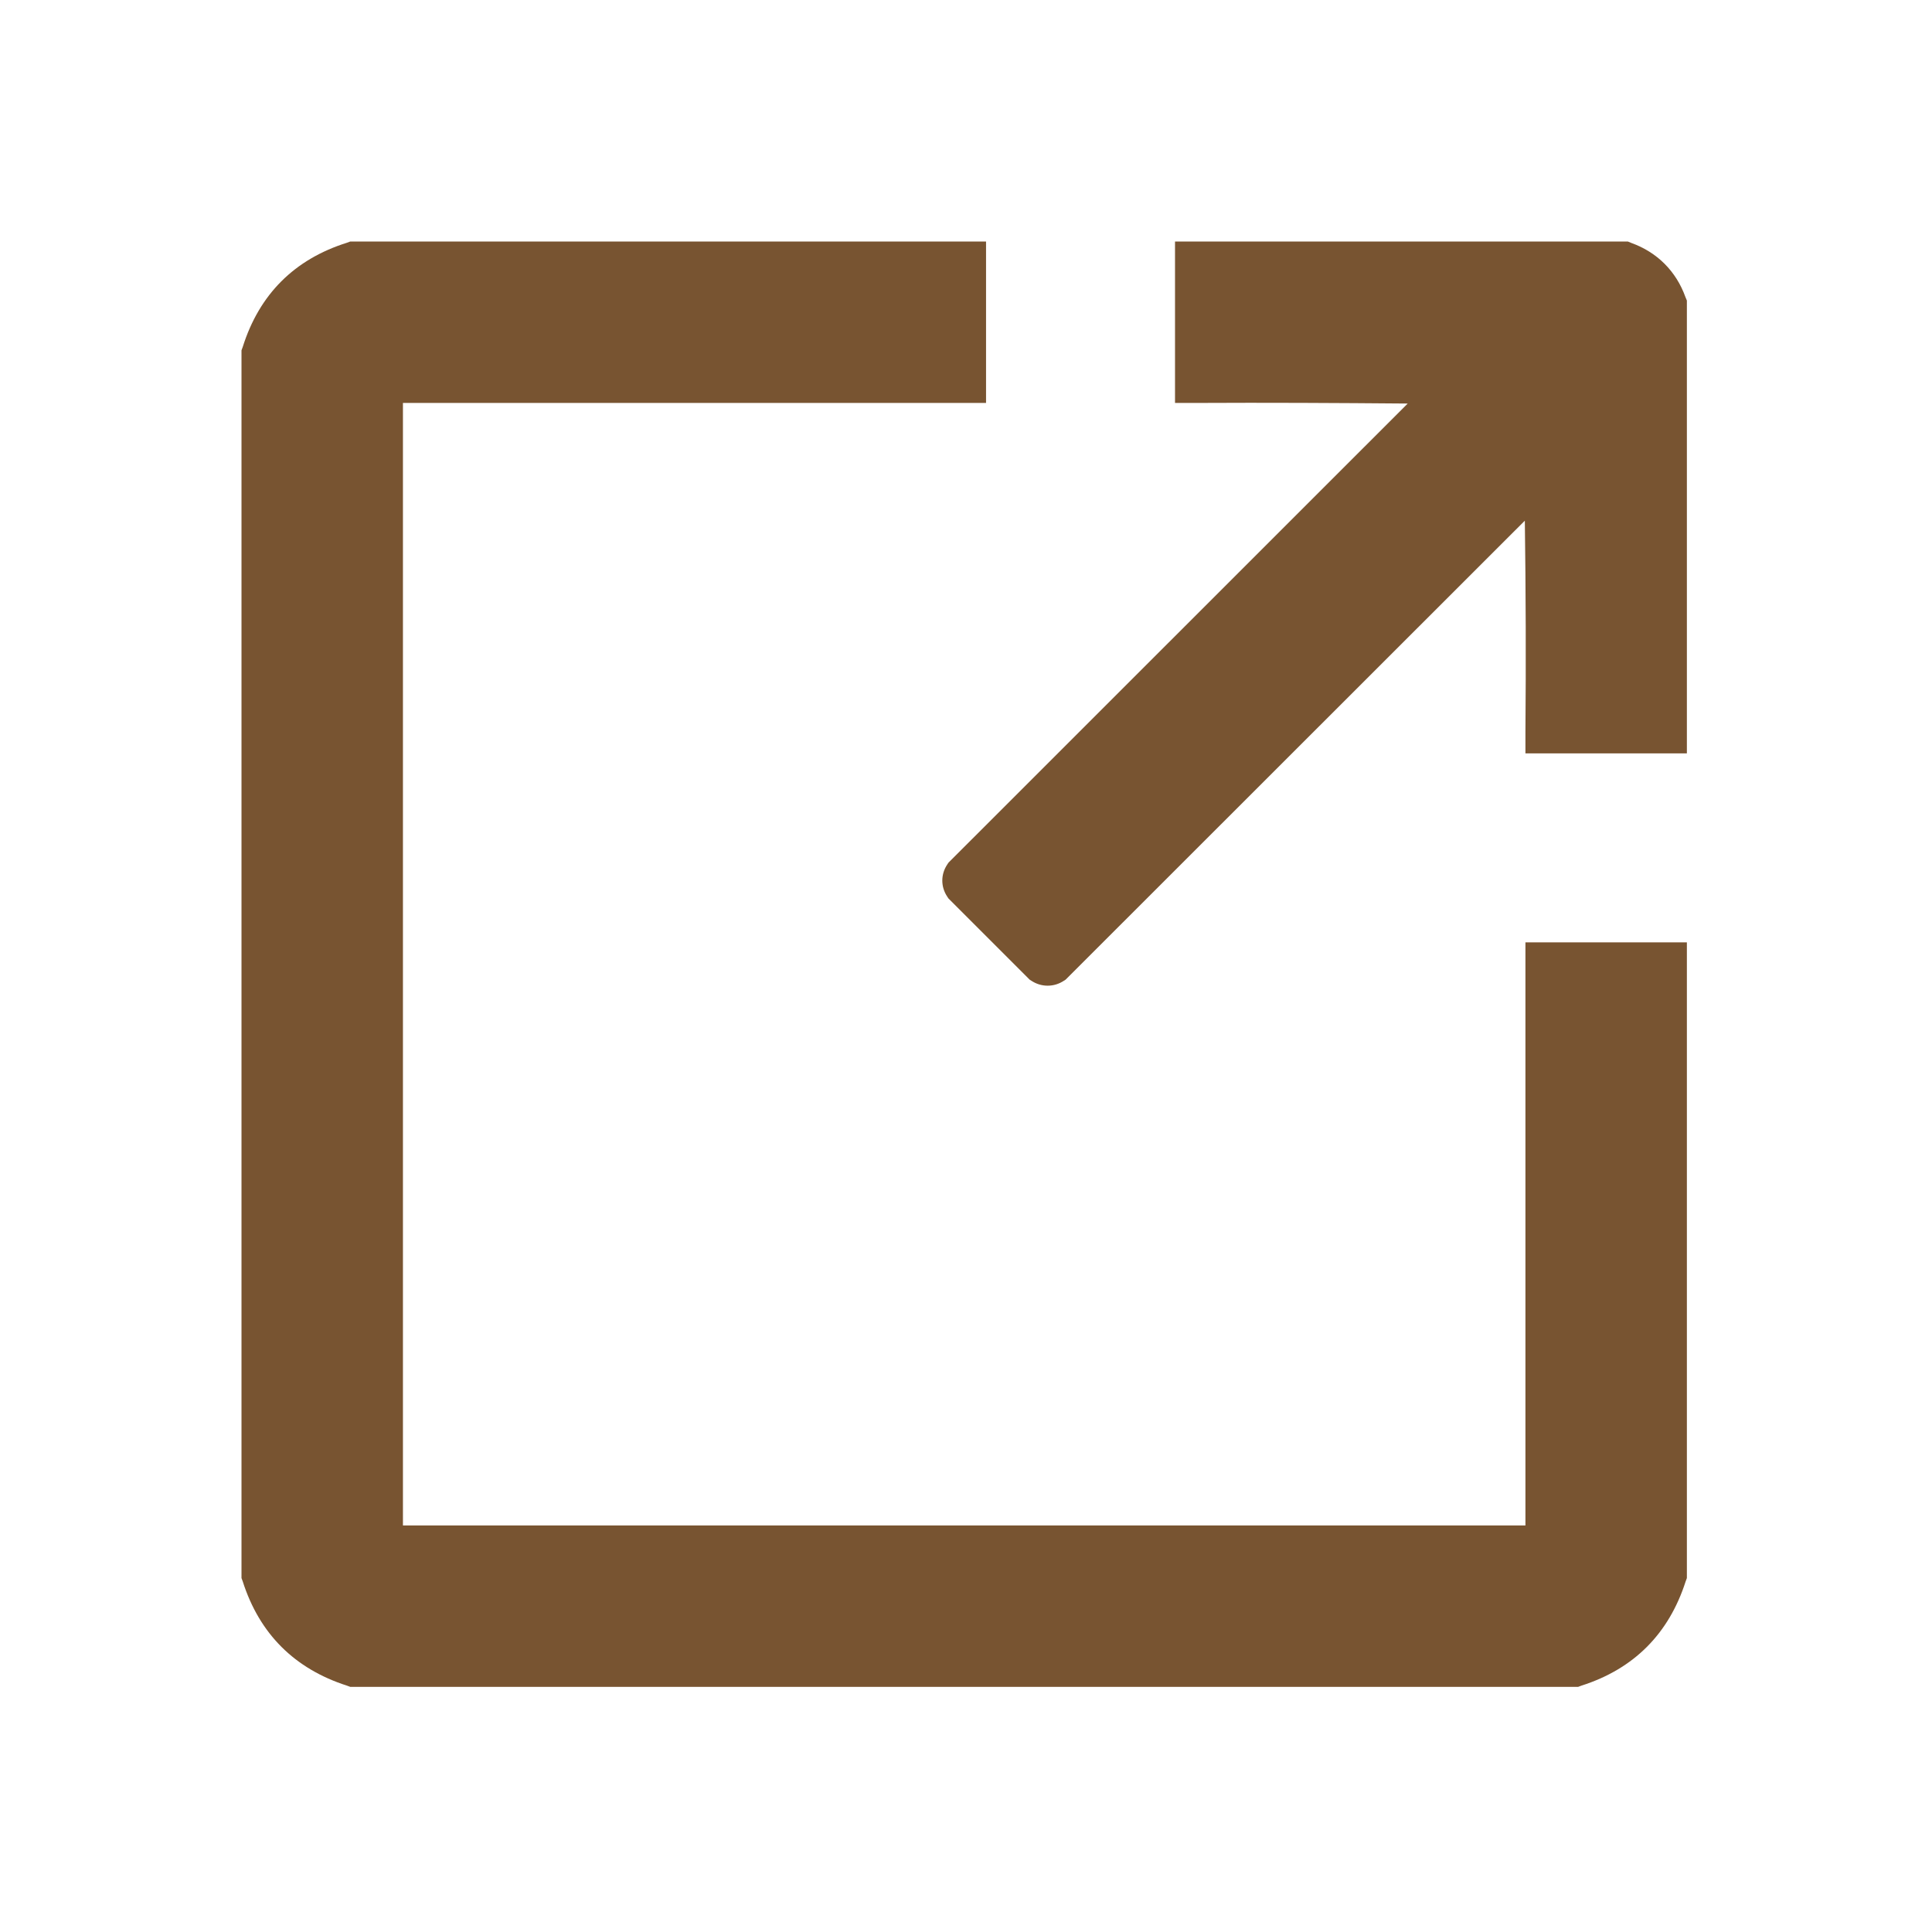
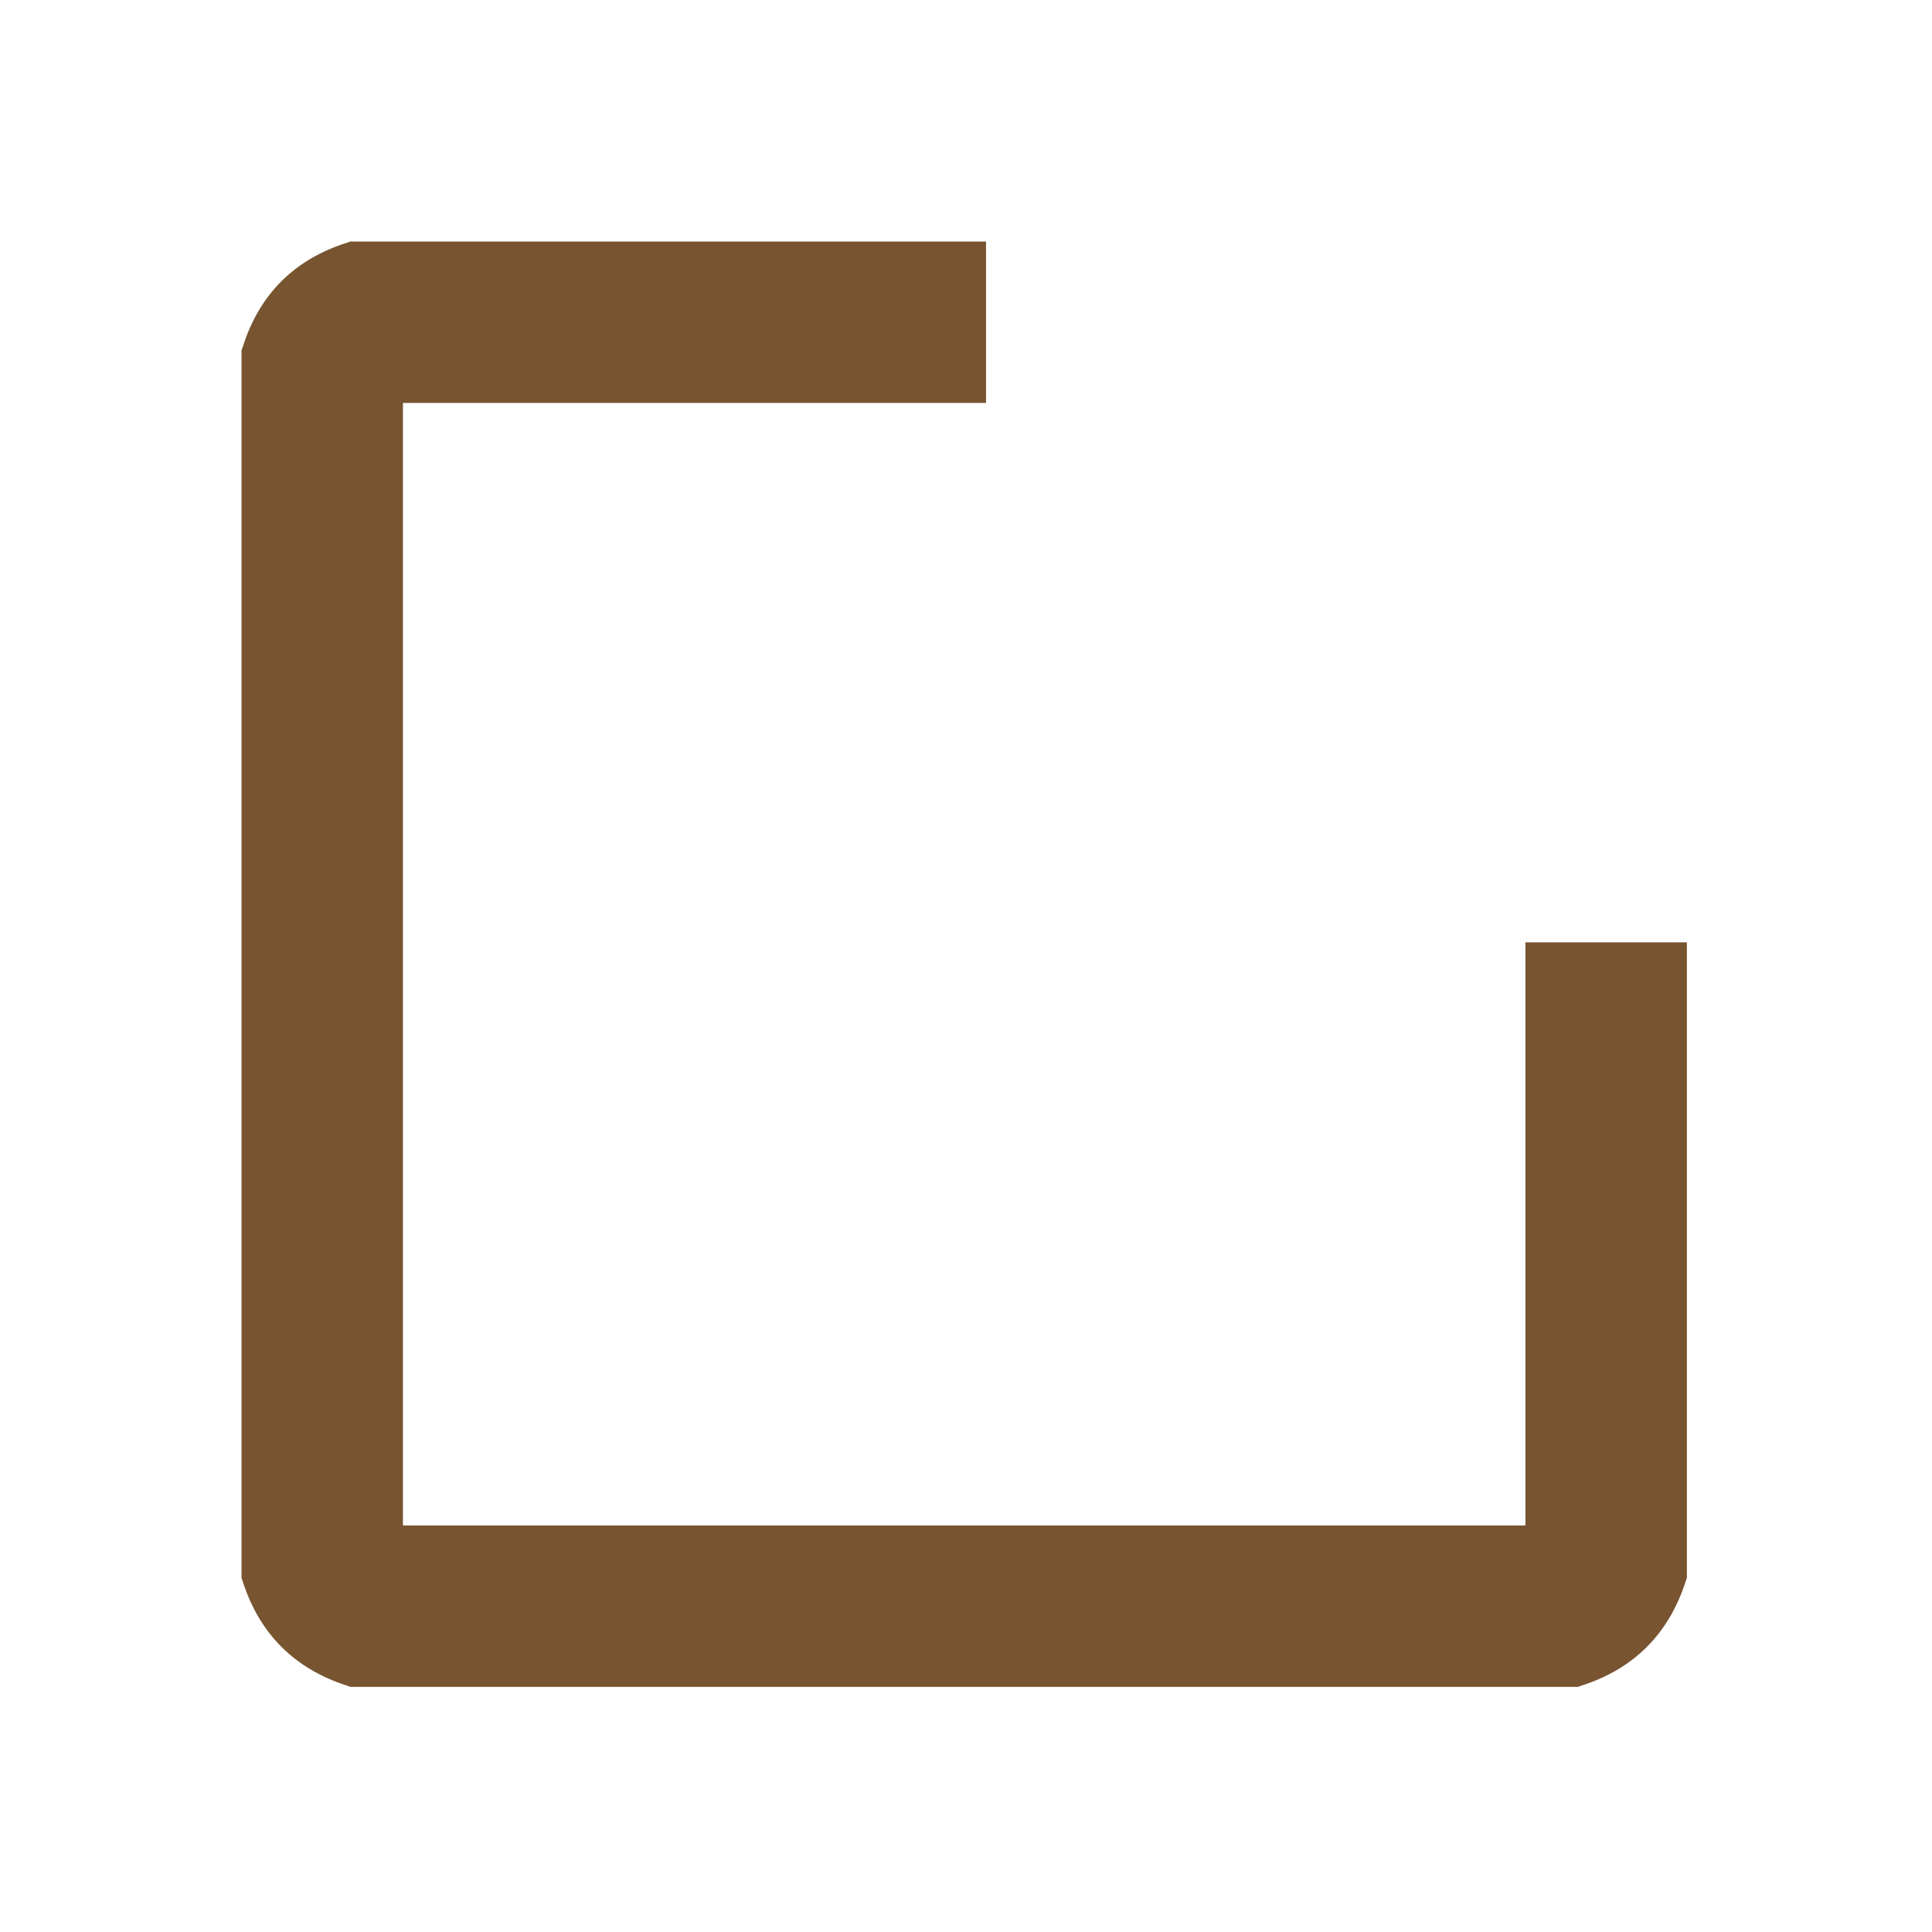
<svg xmlns="http://www.w3.org/2000/svg" width="16" height="16" viewBox="0 0 16 16" fill="none">
  <path d="M12.633 7.804V12.633H3.337V3.337H8.166V2H2.901L2.874 2.01C2.438 2.147 2.147 2.438 2.01 2.874L2 2.901V13.069L2.01 13.096C2.149 13.532 2.441 13.821 2.874 13.96L2.901 13.97H13.069L13.096 13.96C13.532 13.821 13.821 13.529 13.96 13.096L13.97 13.069V7.804H12.633Z" fill="#785431" />
-   <path d="M13.958 2.46C13.881 2.246 13.724 2.089 13.51 2.012L13.481 2H9.731V3.337H9.912C10.49 3.334 11.075 3.337 11.658 3.342L7.855 7.144L7.845 7.159C7.79 7.241 7.79 7.344 7.845 7.426L7.855 7.441L8.527 8.113L8.541 8.122C8.582 8.149 8.628 8.163 8.676 8.163C8.724 8.163 8.77 8.149 8.811 8.122L8.825 8.113L12.628 4.312C12.636 4.893 12.638 5.478 12.633 6.058V6.239H13.97V2.489L13.958 2.46Z" fill="#785431" />
</svg>